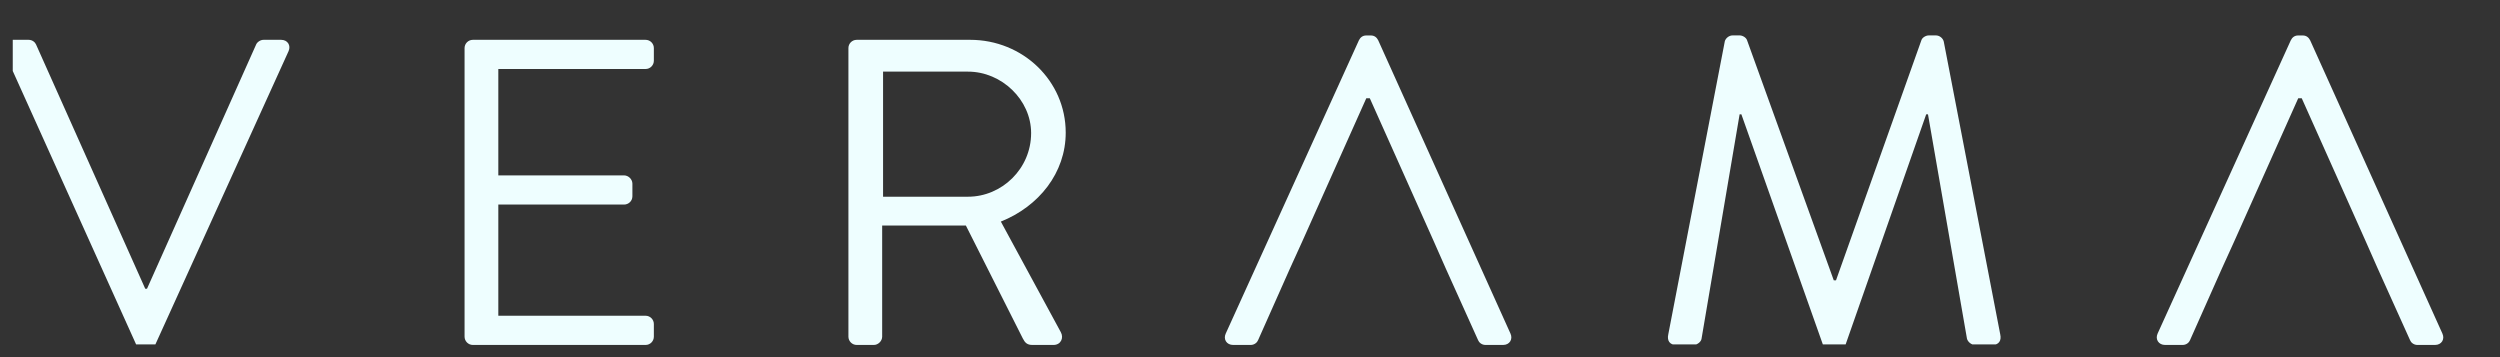
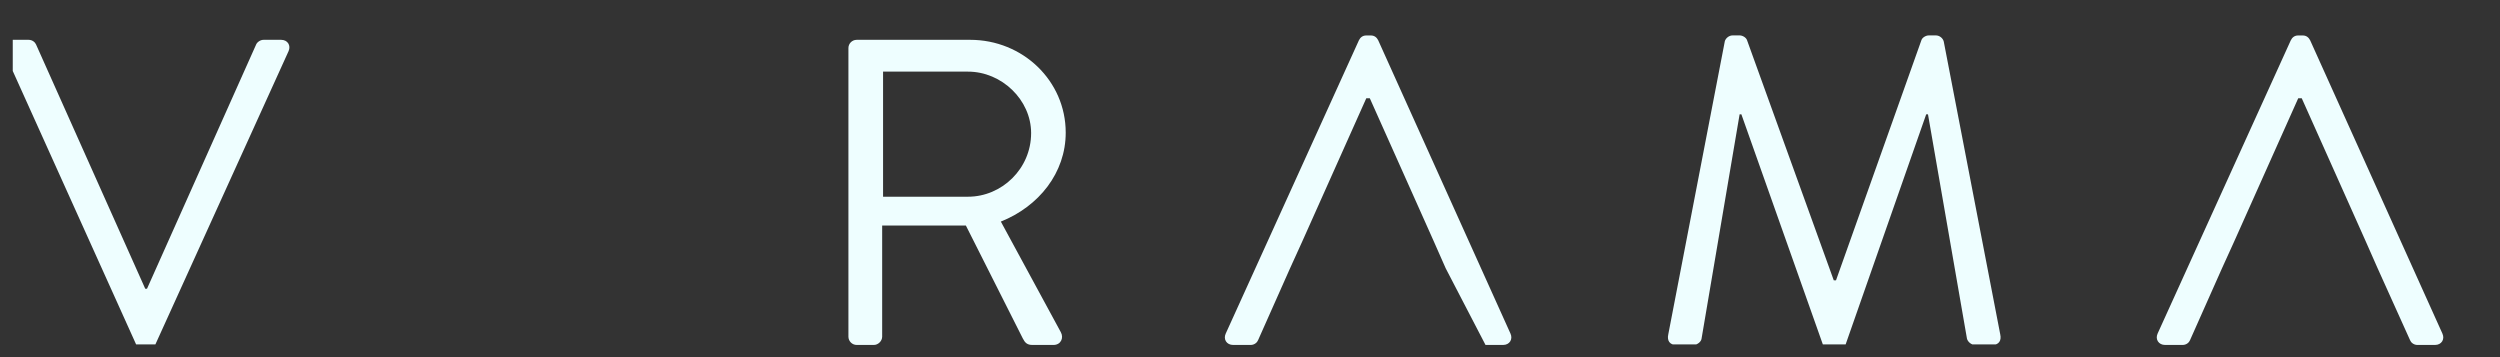
<svg xmlns="http://www.w3.org/2000/svg" width="98" height="14" viewBox="0 0 98 14" fill="none">
  <rect x="0" y="0" width="98" height="14" fill="#333333" stroke="none" />
  <g clip-path="url(#clip0_4667_59817)">
    <path d="M0.141 2.005C0.039 1.783 0.176 1.561 0.436 1.561H1.122C1.276 1.561 1.38 1.664 1.415 1.748L5.693 11.318H5.763L10.039 1.748C10.072 1.664 10.193 1.561 10.332 1.561H11.02C11.276 1.561 11.412 1.783 11.312 2.005L6.09 13.504C6.04 13.606 5.936 13.692 5.799 13.692H5.628C5.506 13.692 5.387 13.606 5.337 13.504L0.149 2.005H0.141Z" fill="#EEFEFF" />
-     <path d="M18.211 1.884C18.211 1.714 18.35 1.561 18.538 1.561H25.304C25.494 1.561 25.631 1.714 25.631 1.884V2.381C25.631 2.551 25.494 2.705 25.304 2.705H19.534V6.875H24.462C24.635 6.875 24.79 7.028 24.79 7.199V7.695C24.79 7.883 24.635 8.019 24.462 8.019H19.534V12.377H25.304C25.494 12.377 25.631 12.531 25.631 12.701V13.198C25.631 13.368 25.494 13.522 25.304 13.522H18.538C18.35 13.522 18.211 13.368 18.211 13.198V1.886V1.884Z" fill="#EEFEFF" />
    <path d="M33.258 1.884C33.258 1.714 33.395 1.561 33.585 1.561H38.031C40.093 1.561 41.776 3.167 41.776 5.2C41.776 6.772 40.728 8.088 39.233 8.686L41.586 13.025C41.707 13.248 41.586 13.522 41.295 13.522H40.472C40.266 13.522 40.179 13.437 40.093 13.265L37.862 8.84H34.581V13.198C34.581 13.368 34.425 13.522 34.254 13.522H33.585C33.397 13.522 33.258 13.368 33.258 13.198V1.886V1.884ZM37.947 7.711C39.27 7.711 40.42 6.616 40.42 5.217C40.42 3.918 39.27 2.808 37.947 2.808H34.616V7.713H37.947V7.711Z" fill="#EEFEFF" />
-     <path d="M56.202 9.455C55.362 7.592 54.538 5.714 53.696 3.851H53.559L51.053 9.455L50.571 10.515L49.317 13.334C49.284 13.418 49.18 13.522 49.026 13.522H48.34C48.082 13.522 47.946 13.3 48.048 13.077L53.27 1.578C53.322 1.476 53.407 1.39 53.561 1.39H53.734C53.888 1.39 53.973 1.476 54.025 1.578L59.211 13.077C59.313 13.3 59.176 13.522 58.92 13.522H58.232C58.078 13.522 57.974 13.418 57.941 13.334L56.67 10.515" fill="#EEFEFF" />
+     <path d="M56.202 9.455C55.362 7.592 54.538 5.714 53.696 3.851H53.559L51.053 9.455L50.571 10.515L49.317 13.334C49.284 13.418 49.18 13.522 49.026 13.522H48.34C48.082 13.522 47.946 13.3 48.048 13.077L53.27 1.578C53.322 1.476 53.407 1.39 53.561 1.39H53.734C53.888 1.39 53.973 1.476 54.025 1.578L59.211 13.077C59.313 13.3 59.176 13.522 58.92 13.522H58.232L56.67 10.515" fill="#EEFEFF" />
    <path d="M67.609 1.628C67.644 1.492 67.783 1.388 67.917 1.388H68.193C68.314 1.388 68.451 1.474 68.484 1.576L71.884 10.99H71.971L75.319 1.576C75.351 1.474 75.49 1.388 75.611 1.388H75.887C76.025 1.388 76.162 1.492 76.195 1.628L78.41 13.11C78.462 13.349 78.36 13.52 78.102 13.52H77.414C77.278 13.52 77.139 13.401 77.106 13.28L75.577 4.481H75.507L72.348 13.503C72.313 13.604 72.159 13.69 72.057 13.69H71.747C71.645 13.69 71.491 13.604 71.456 13.503L68.262 4.481H68.193L66.7 13.28C66.683 13.401 66.528 13.52 66.392 13.52H65.704C65.448 13.52 65.344 13.349 65.396 13.11L67.611 1.628H67.609Z" fill="#EEFEFF" />
    <path d="M92.734 9.455C91.894 7.592 91.07 5.714 90.228 3.851H90.091L87.585 9.455L87.103 10.515L85.849 13.334C85.817 13.418 85.713 13.522 85.558 13.522H84.873C84.615 13.522 84.478 13.3 84.578 13.077L89.8 1.578C89.852 1.476 89.937 1.39 90.091 1.39H90.264C90.419 1.39 90.503 1.476 90.557 1.578L95.743 13.077C95.845 13.3 95.708 13.522 95.452 13.522H94.764C94.61 13.522 94.506 13.418 94.474 13.334L93.202 10.515" fill="#EEFEFF" />
  </g>
  <defs>
    <clipPath id="clip0_4667_59817">
      <rect width="97" height="13" fill="white" transform="translate(0.5 0.5)" />
    </clipPath>
  </defs>
</svg>